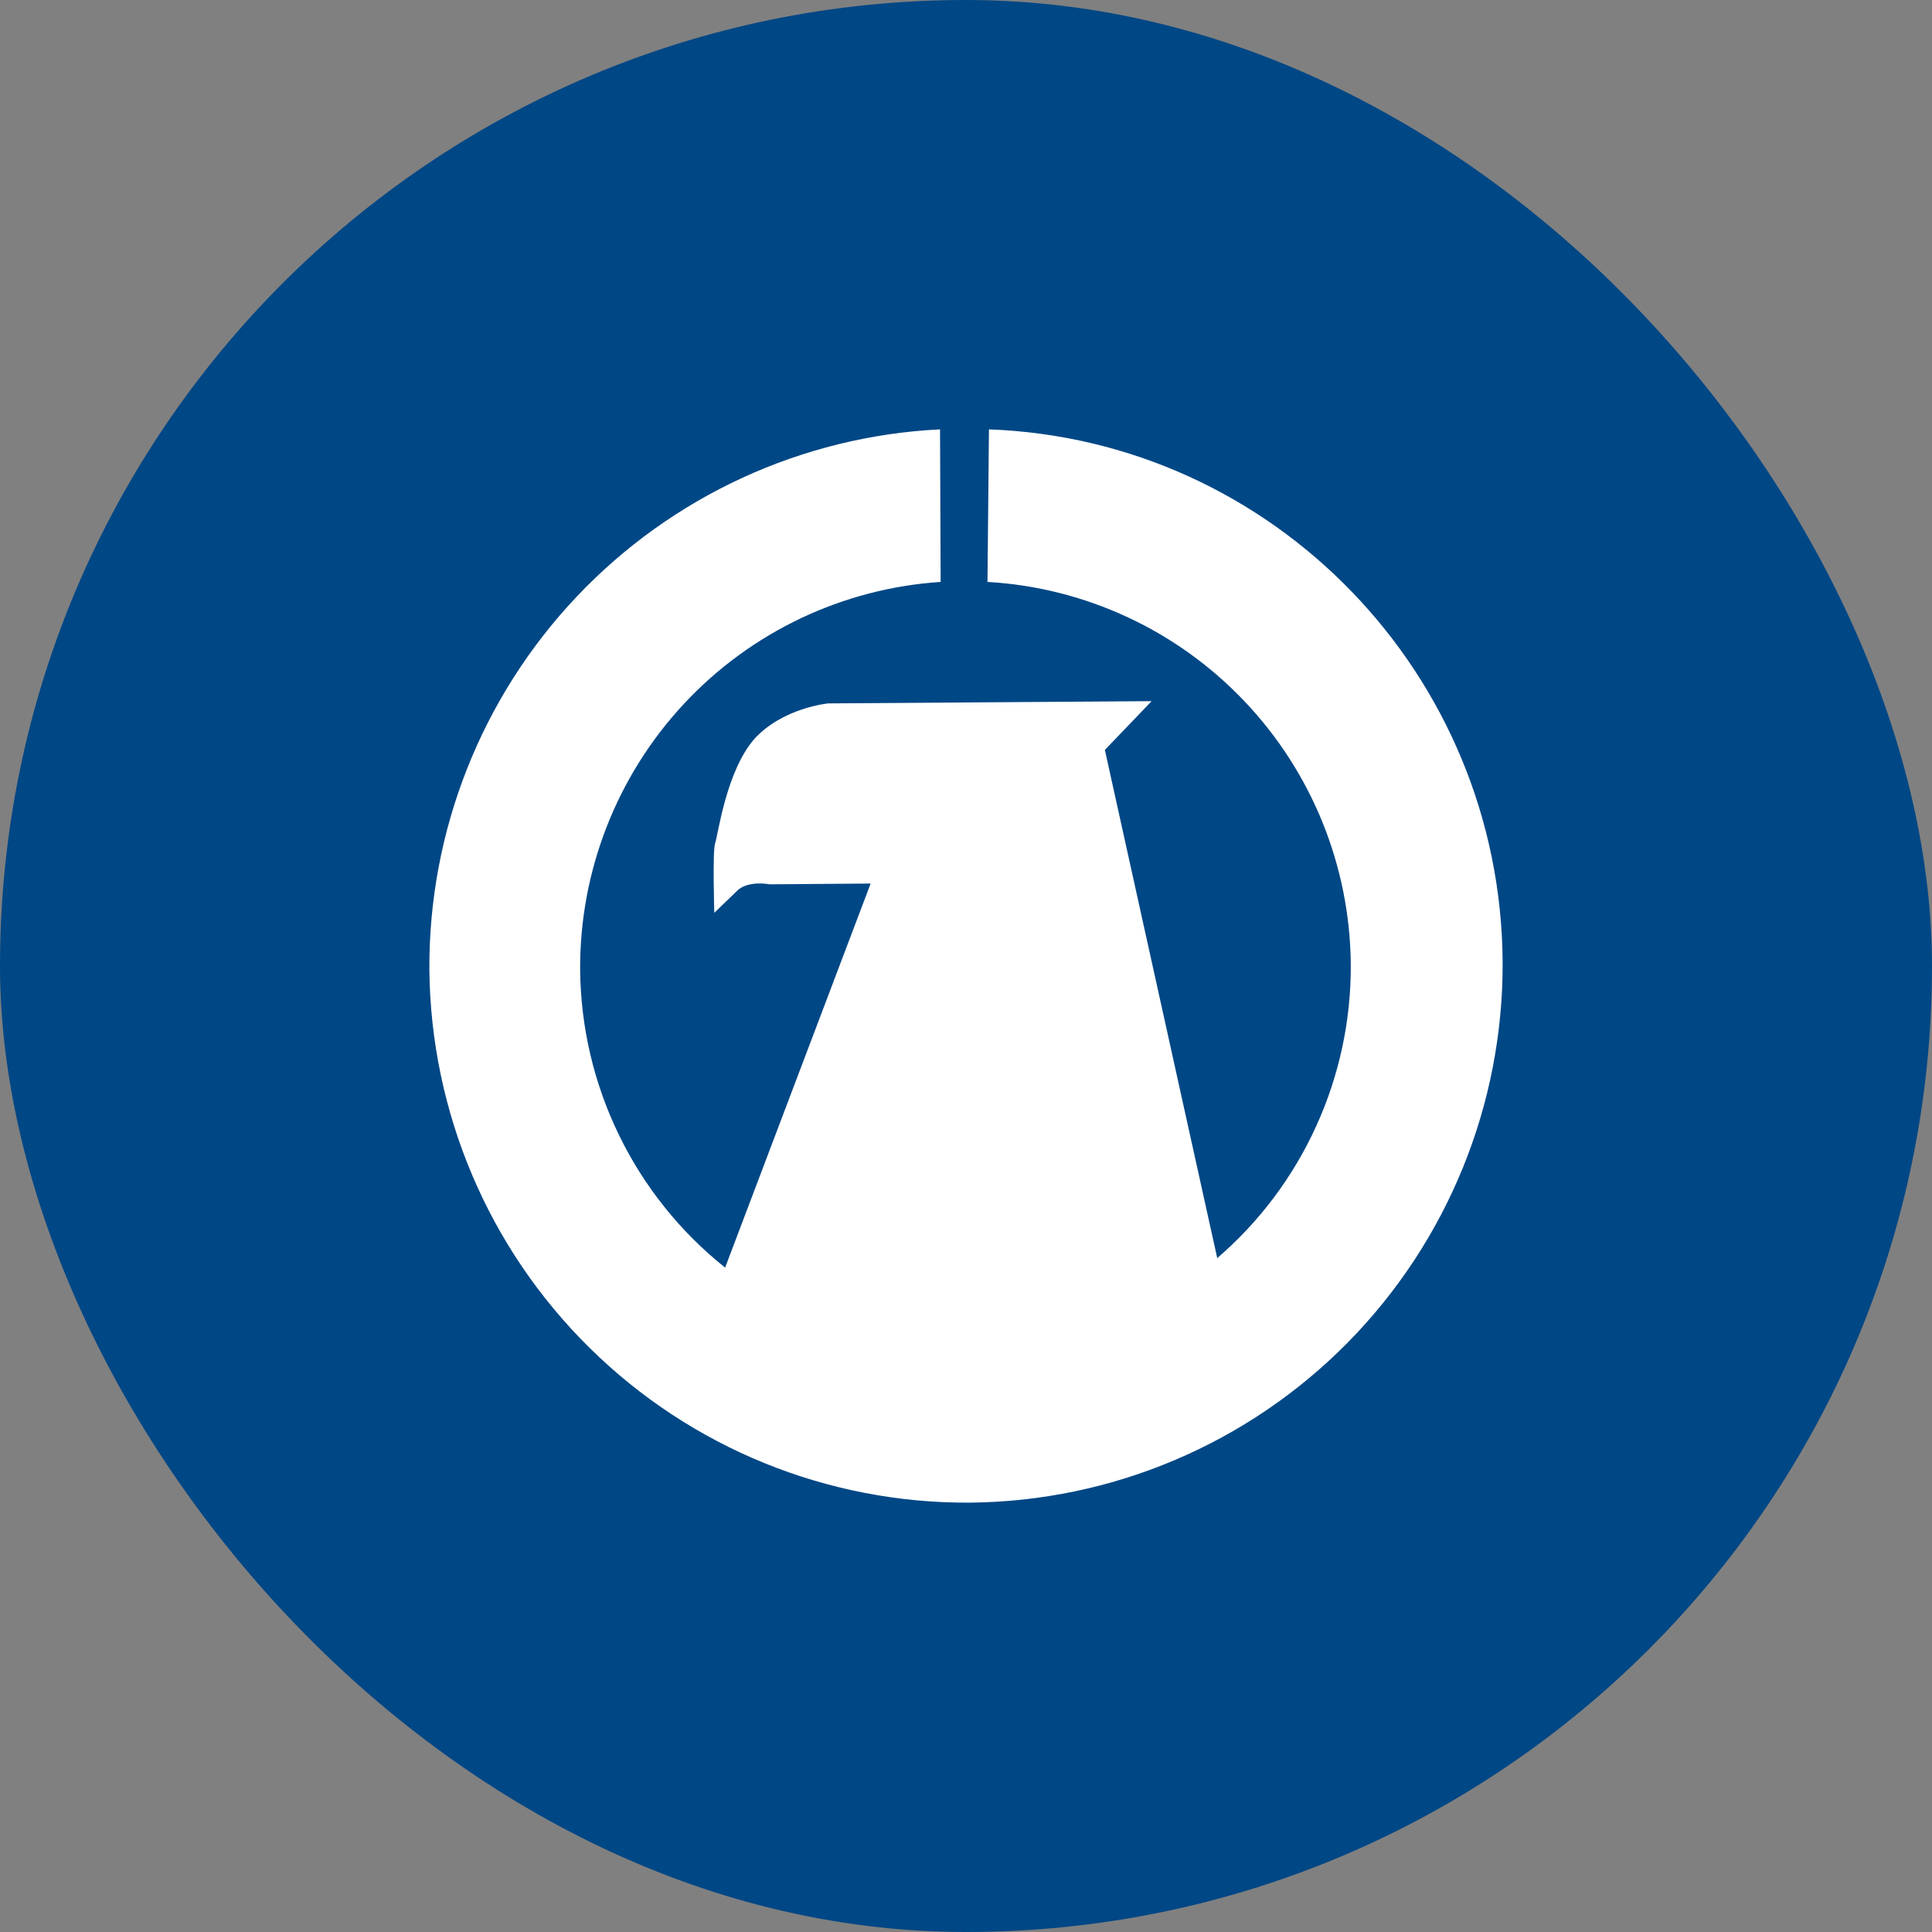
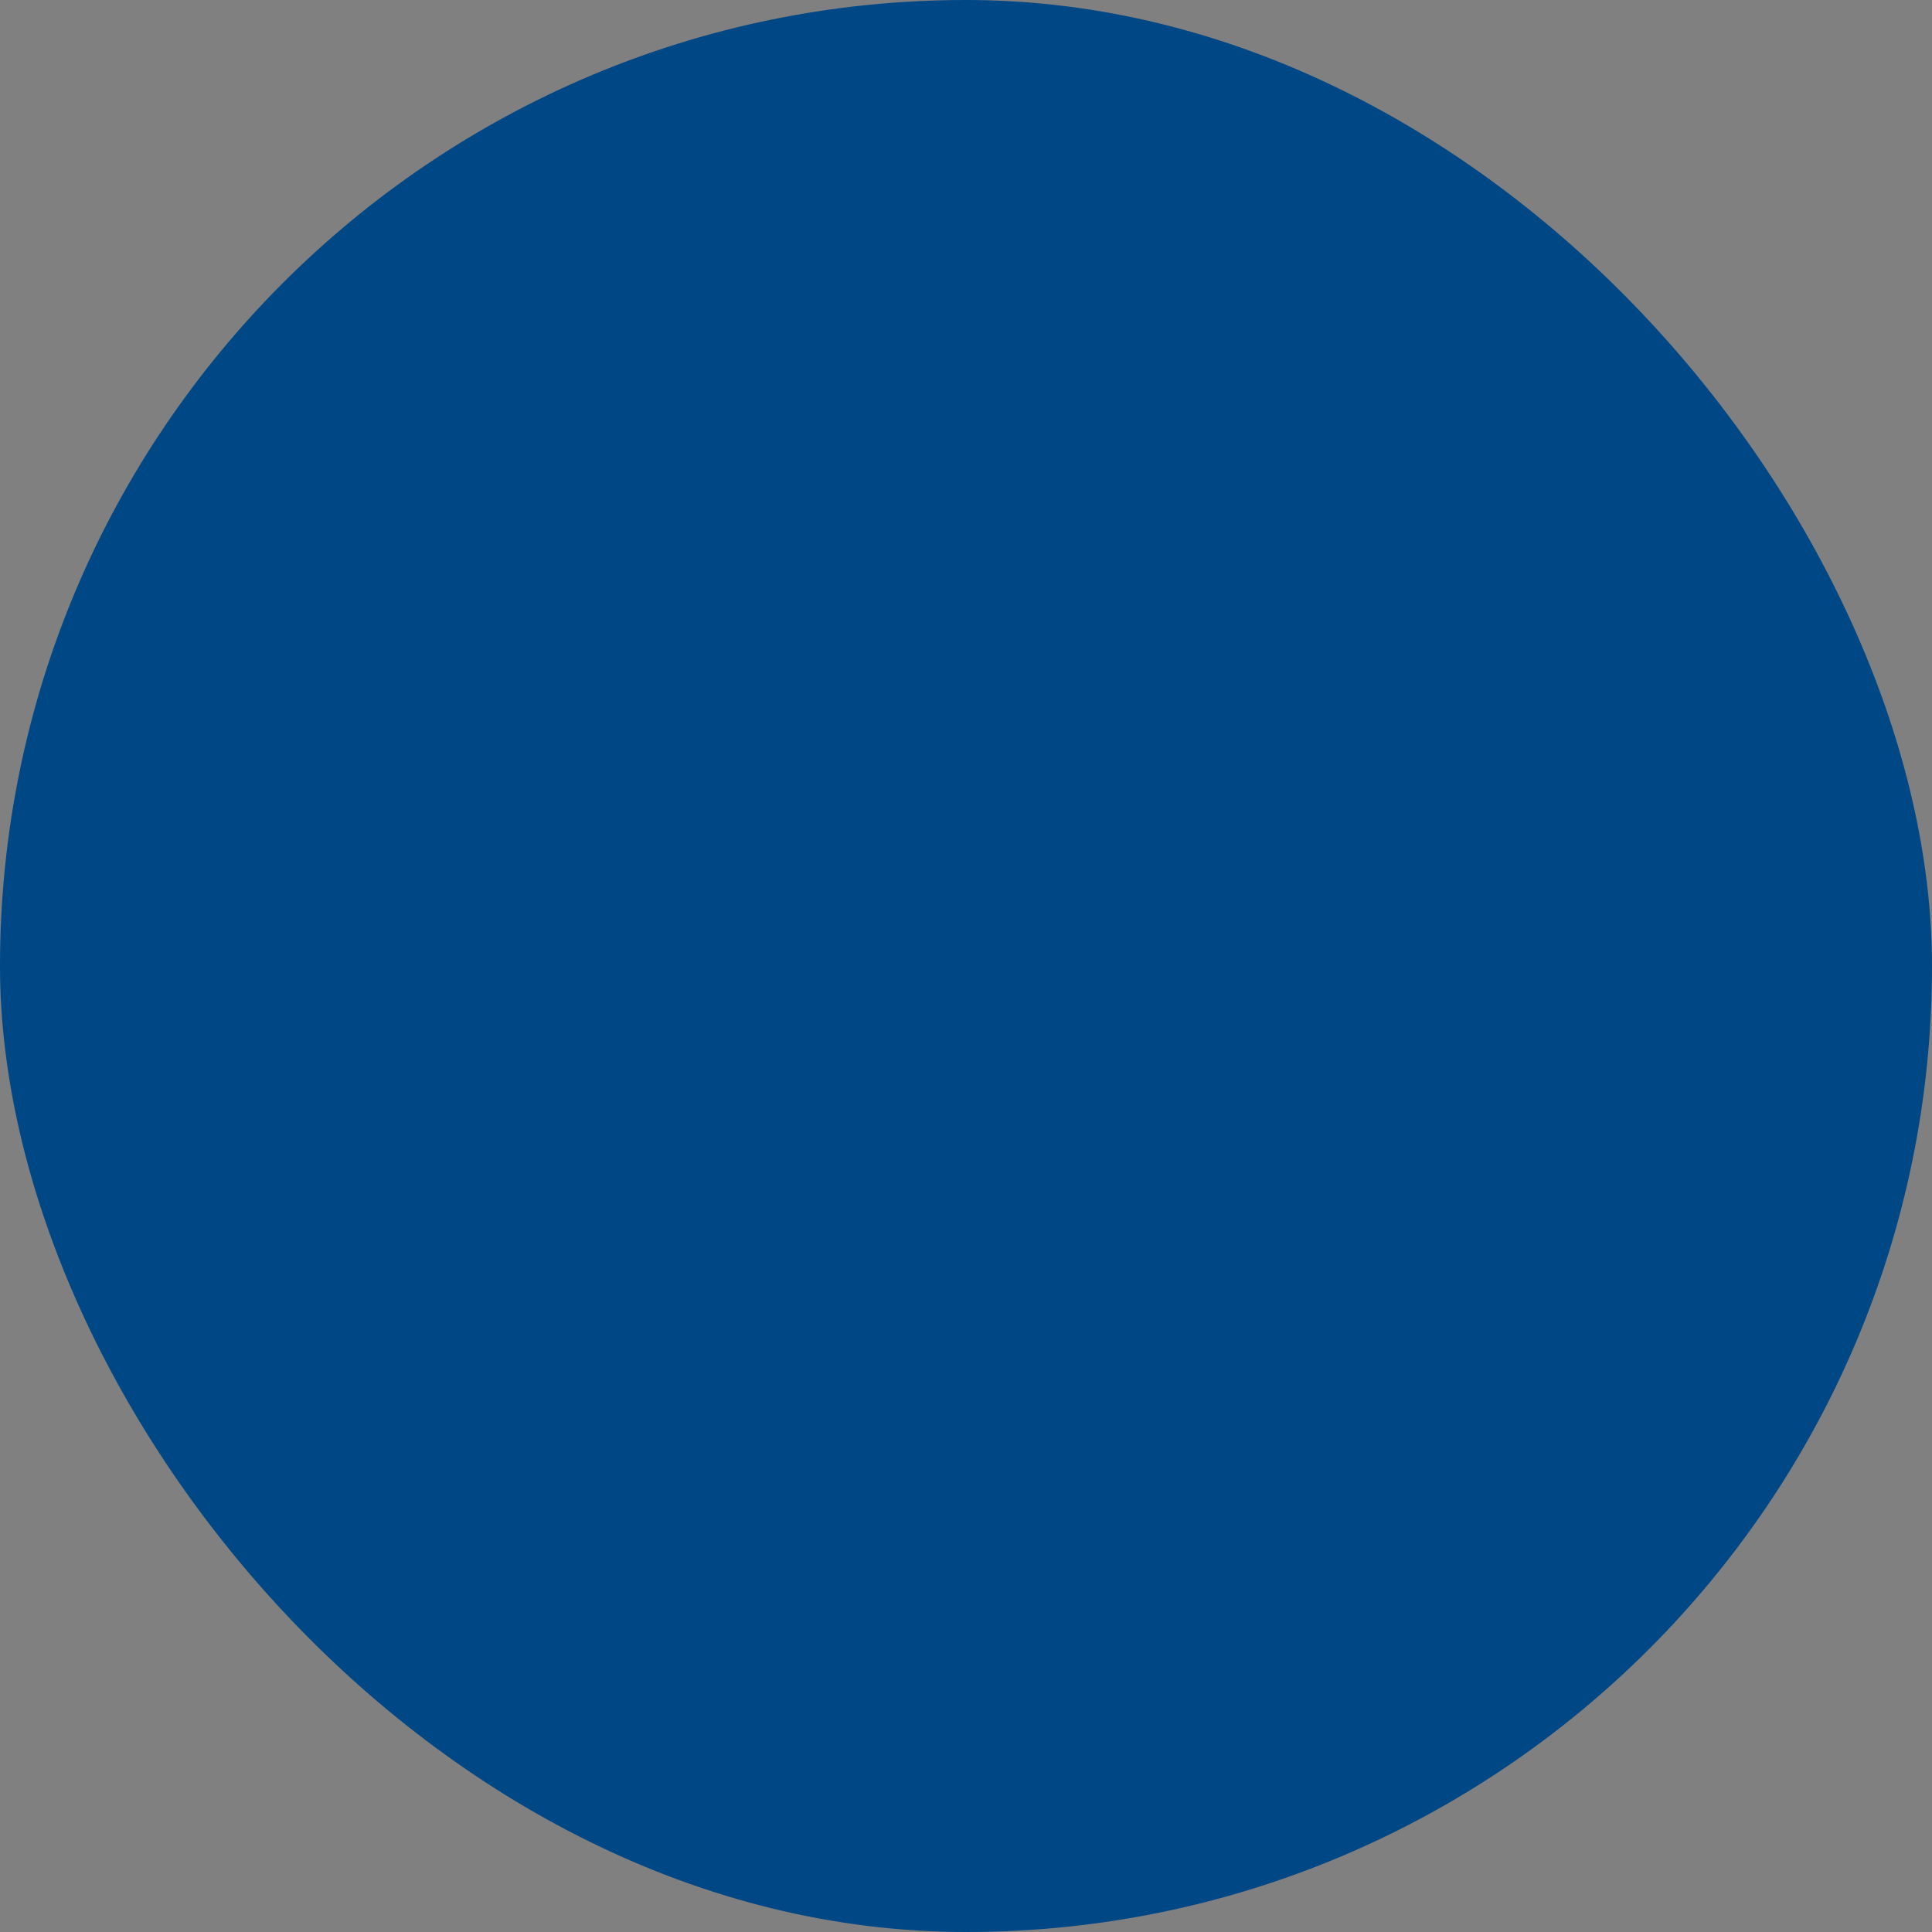
<svg xmlns="http://www.w3.org/2000/svg" width="25" height="25" viewBox="0 0 25 25" fill="none">
  <rect x="0" y="0" width="25" height="25" fill="#808080" stroke="none" />
  <rect x="0" y="0" width="25" height="25" rx="12.5" fill="#004785" id="rect2" style="stroke-width:0.926" />
-   <path d="M 12.797,5.556 C 16.479,5.691 19.421,8.727 19.444,12.449 C 19.453,14.291 18.732,16.061 17.44,17.372 C 16.148,18.683 14.39,19.428 12.551,19.444 C 10.711,19.456 8.941,18.736 7.63,17.442 C 6.318,16.149 5.573,14.387 5.556,12.544 C 5.547,10.751 6.23,9.024 7.461,7.722 C 8.692,6.421 10.376,5.644 12.164,5.556 L 12.172,7.53 C 10.903,7.614 9.714,8.179 8.847,9.111 C 7.981,10.043 7.501,11.27 7.507,12.544 C 7.513,13.286 7.684,14.018 8.009,14.686 C 8.333,15.354 8.803,15.94 9.383,16.403 L 11.266,11.433 L 9.958,11.443 C 9.958,11.443 9.701,11.391 9.553,11.513 L 9.243,11.812 C 9.243,11.812 9.218,10.993 9.255,10.907 C 9.292,10.802 9.396,9.981 9.761,9.562 C 10.129,9.158 10.716,9.102 10.716,9.102 L 14.902,9.073 L 14.297,9.704 L 15.751,16.28 C 16.297,15.81 16.735,15.226 17.033,14.569 C 17.332,13.912 17.484,13.197 17.479,12.476 C 17.468,11.208 16.976,9.992 16.103,9.074 C 15.23,8.155 14.042,7.603 12.778,7.53 Z M 11.199,9.653 C 11.325,9.653 11.431,9.75 11.431,9.871 C 11.431,9.989 11.329,10.088 11.203,10.088 C 11.075,10.09 10.97,9.993 10.97,9.875 C 10.97,9.752 11.071,9.655 11.199,9.653 Z" fill="#ffffff" id="path6" style="stroke-width:0.926" />
</svg>